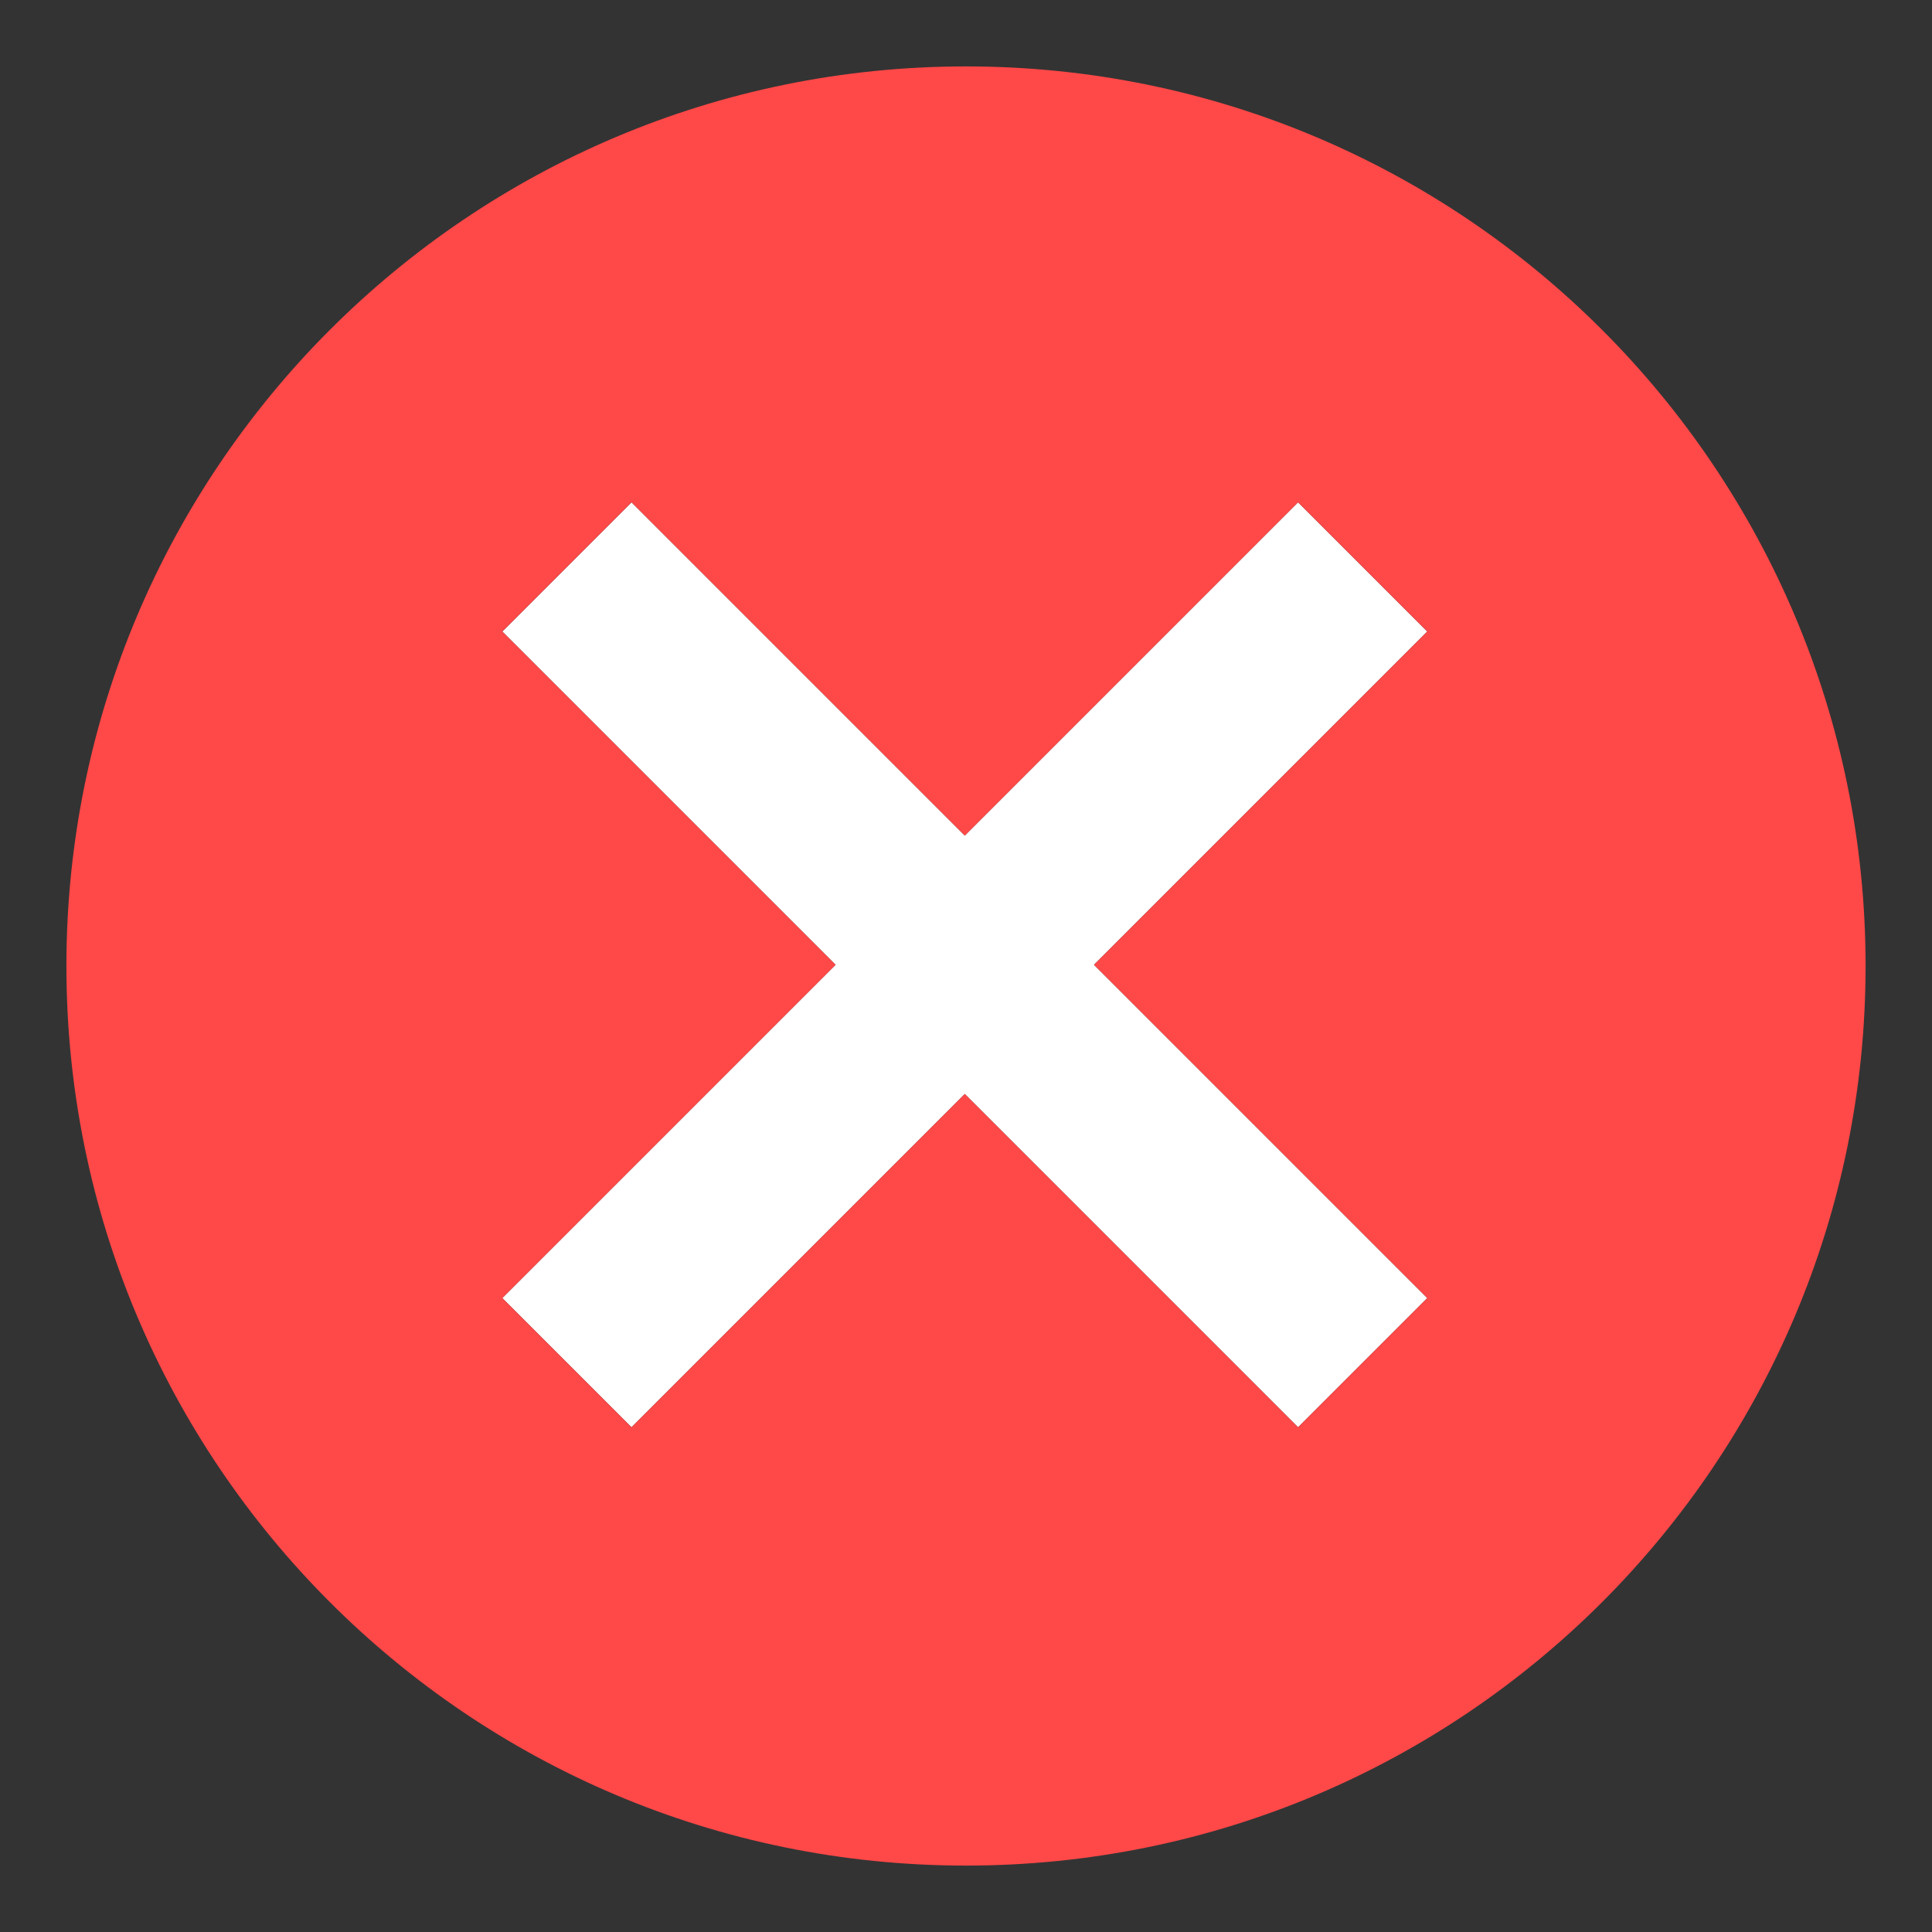
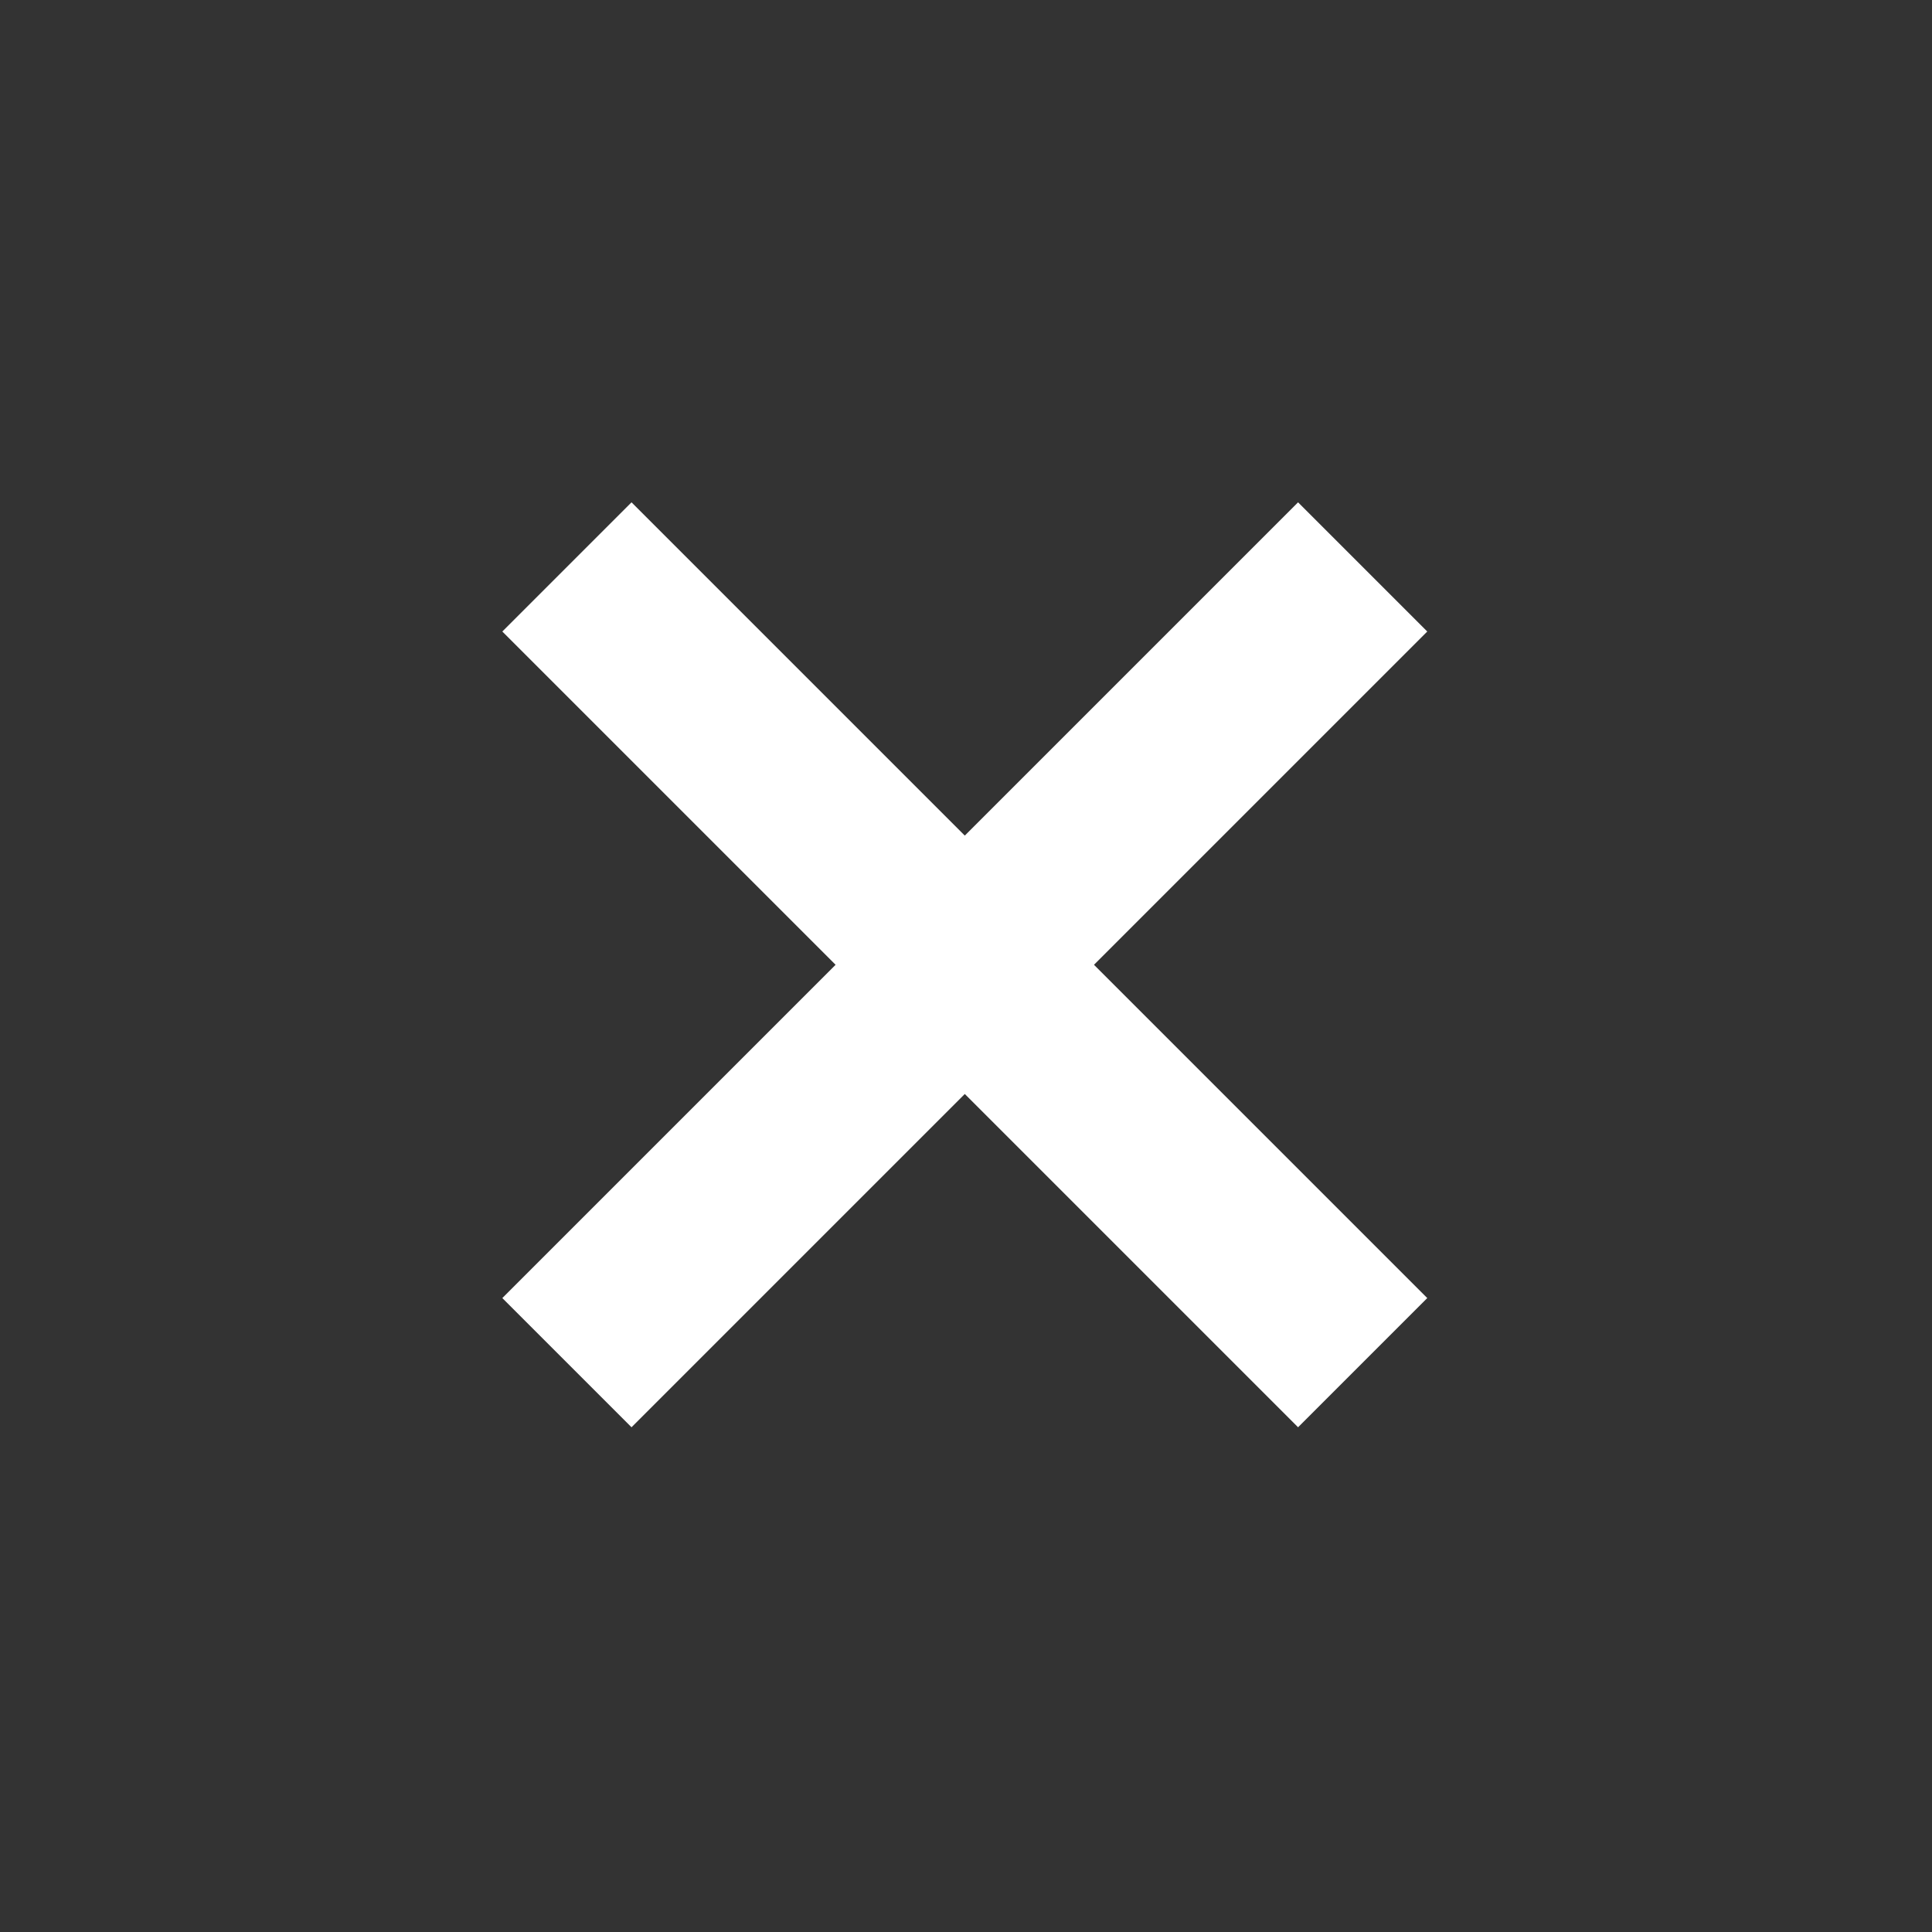
<svg xmlns="http://www.w3.org/2000/svg" version="1.1" id="Layer_1" x="0px" y="0px" viewBox="-217 340.9 160 160" style="enable-background:new -217 340.9 160 160;" xml:space="preserve">
  <rect x="-217" y="340.9" width="160" height="160" fill="#333333" stroke="none" />
  <style type="text/css">
	.st0{fill:#FFFFFF;}
	.st1{fill:#FF4848;}
</style>
  <g id="Layer_2">
</g>
  <g>
    <polygon class="st0" points="-98.8,448.4 -109.5,459.1 -137.1,431.5 -164.7,459.1 -175.4,448.4 -147.8,420.8 -175.4,393.2    -164.7,382.5 -137.1,410.1 -109.5,382.5 -98.8,393.2 -126.4,420.8  " />
    <g id="XMLID_1_">
      <g id="XMLID_2_">
        <g>
-           <path class="st1" d="M-137,346.4c-41.2,0-74.5,33.4-74.5,74.5s33.3,74.5,74.5,74.5s74.5-33.4,74.5-74.5S-95.8,346.4-137,346.4z       M-98.8,448.4l-10.7,10.7l-27.6-27.6l-27.6,27.6l-10.7-10.7l27.6-27.6l-27.6-27.6l10.7-10.7l27.6,27.6l27.6-27.6l10.7,10.7      l-27.6,27.6L-98.8,448.4z" />
-         </g>
+           </g>
      </g>
    </g>
  </g>
</svg>